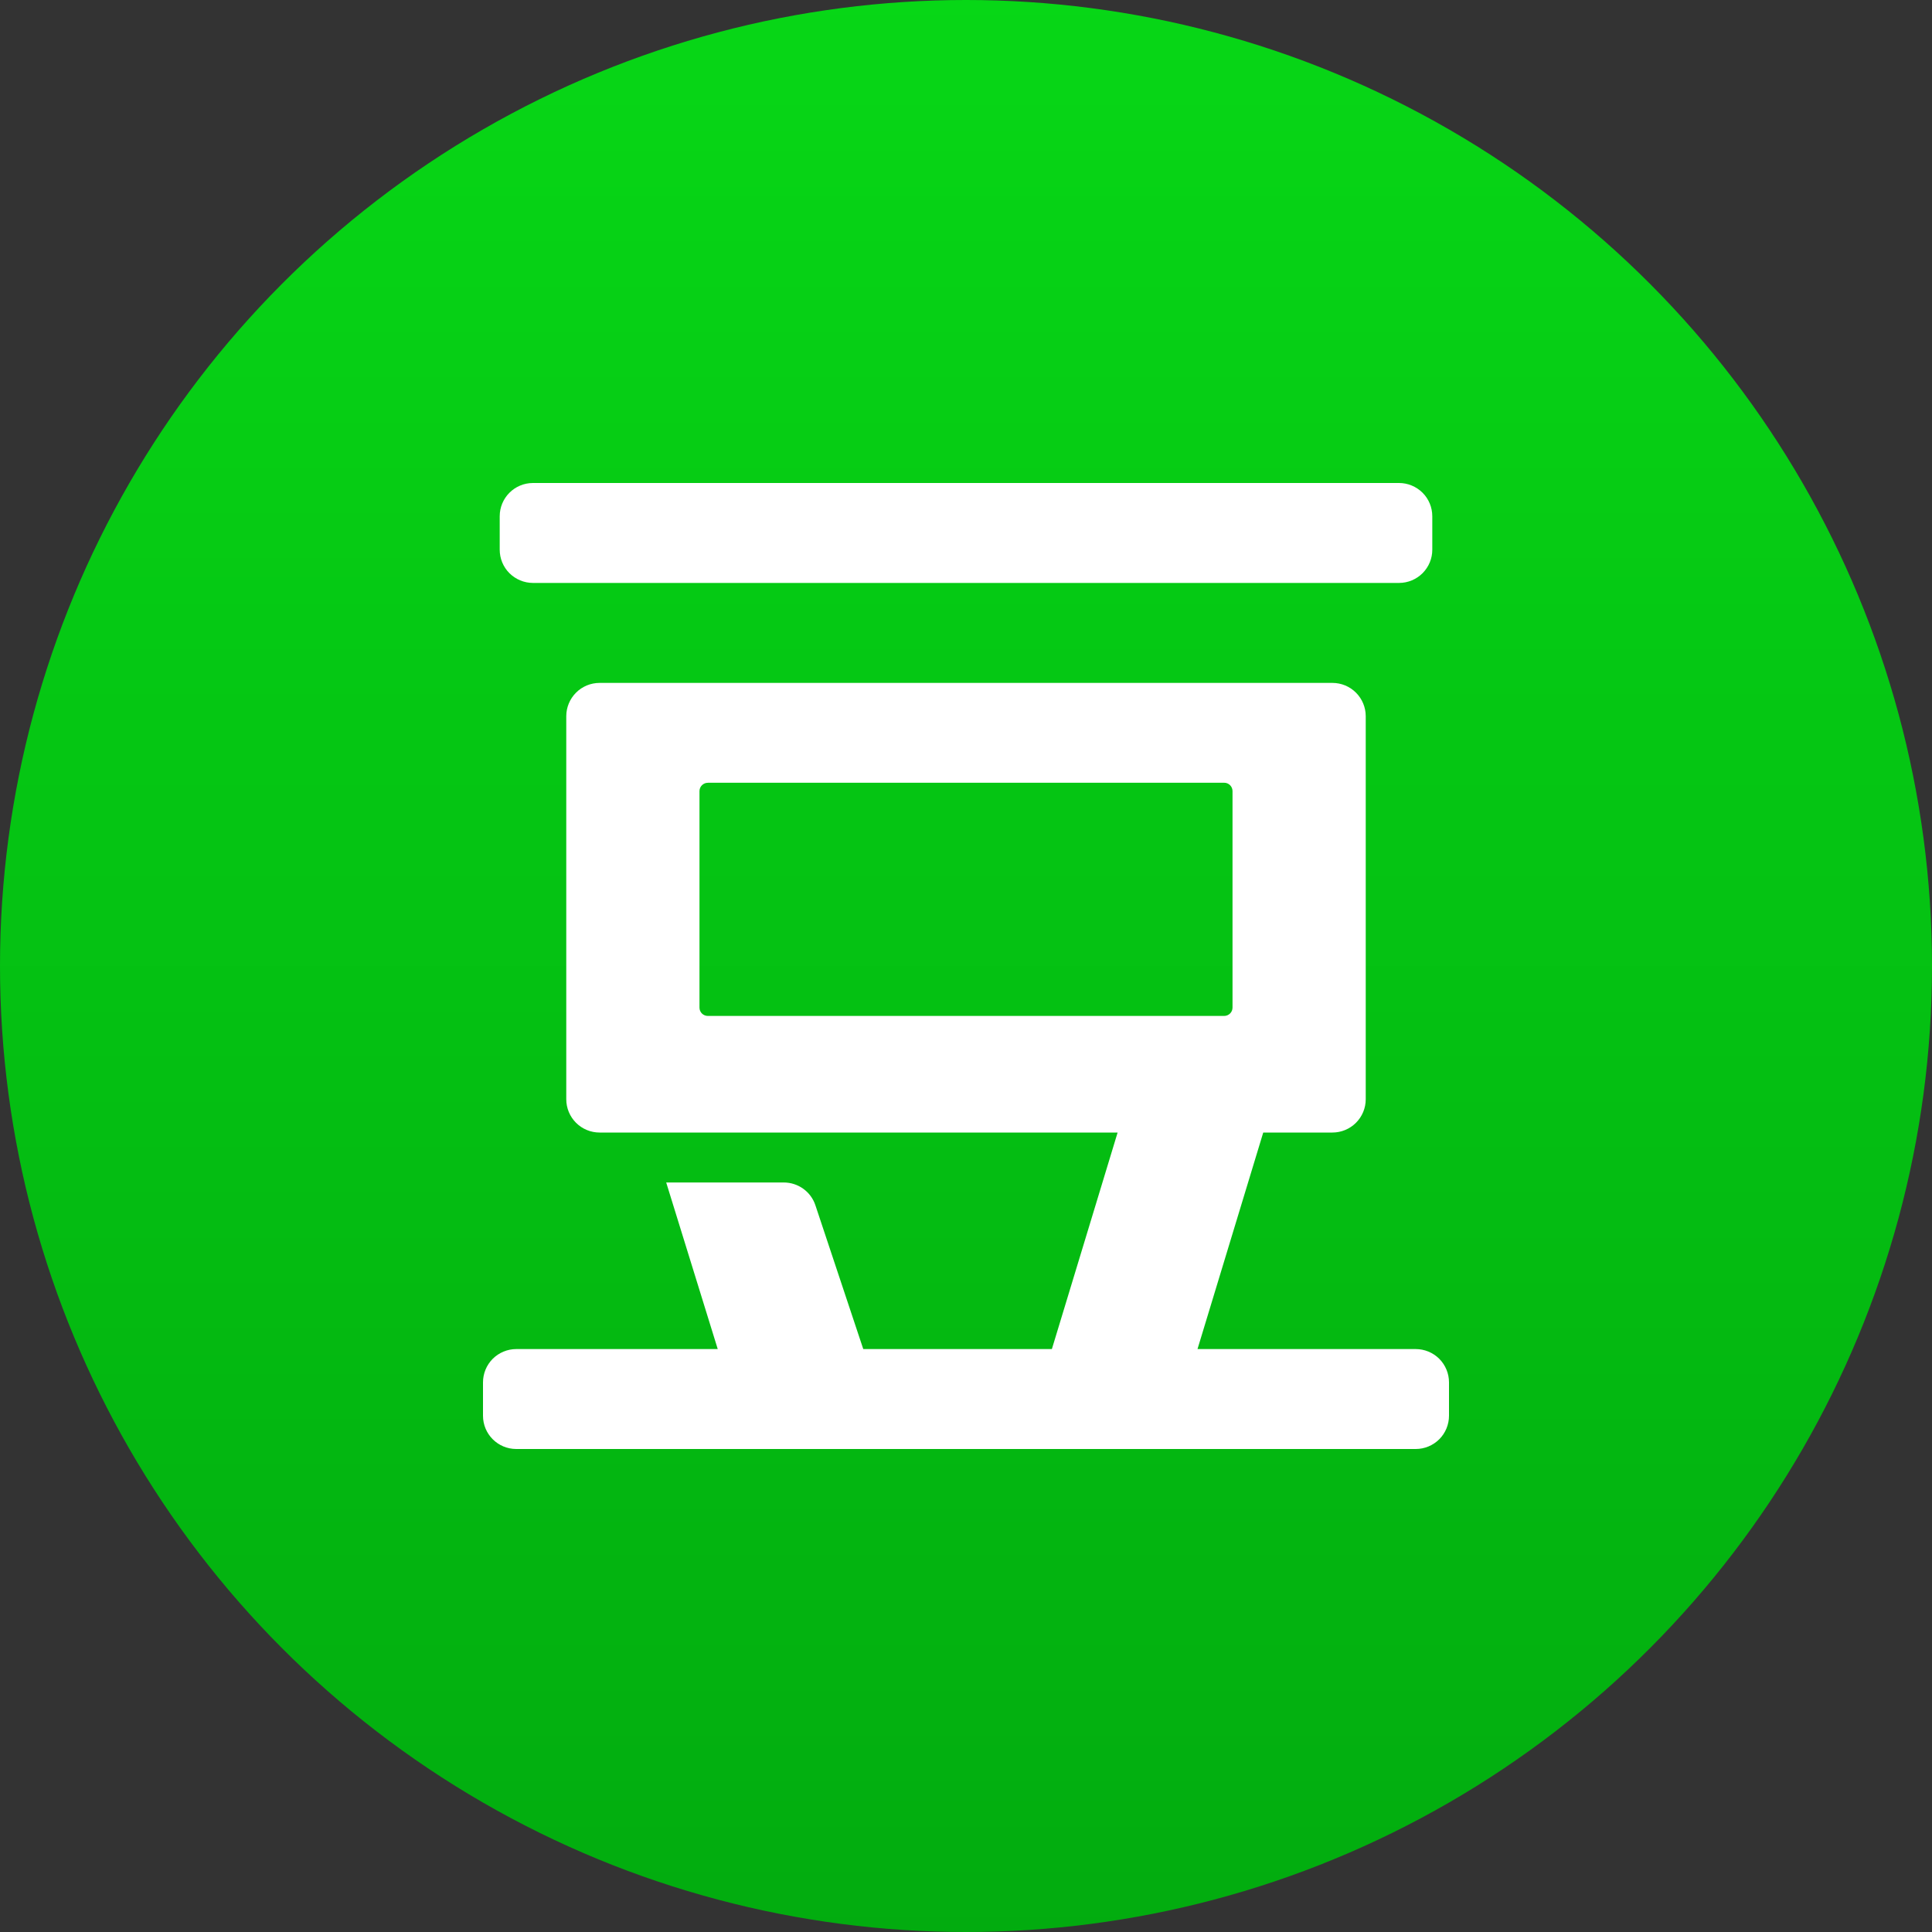
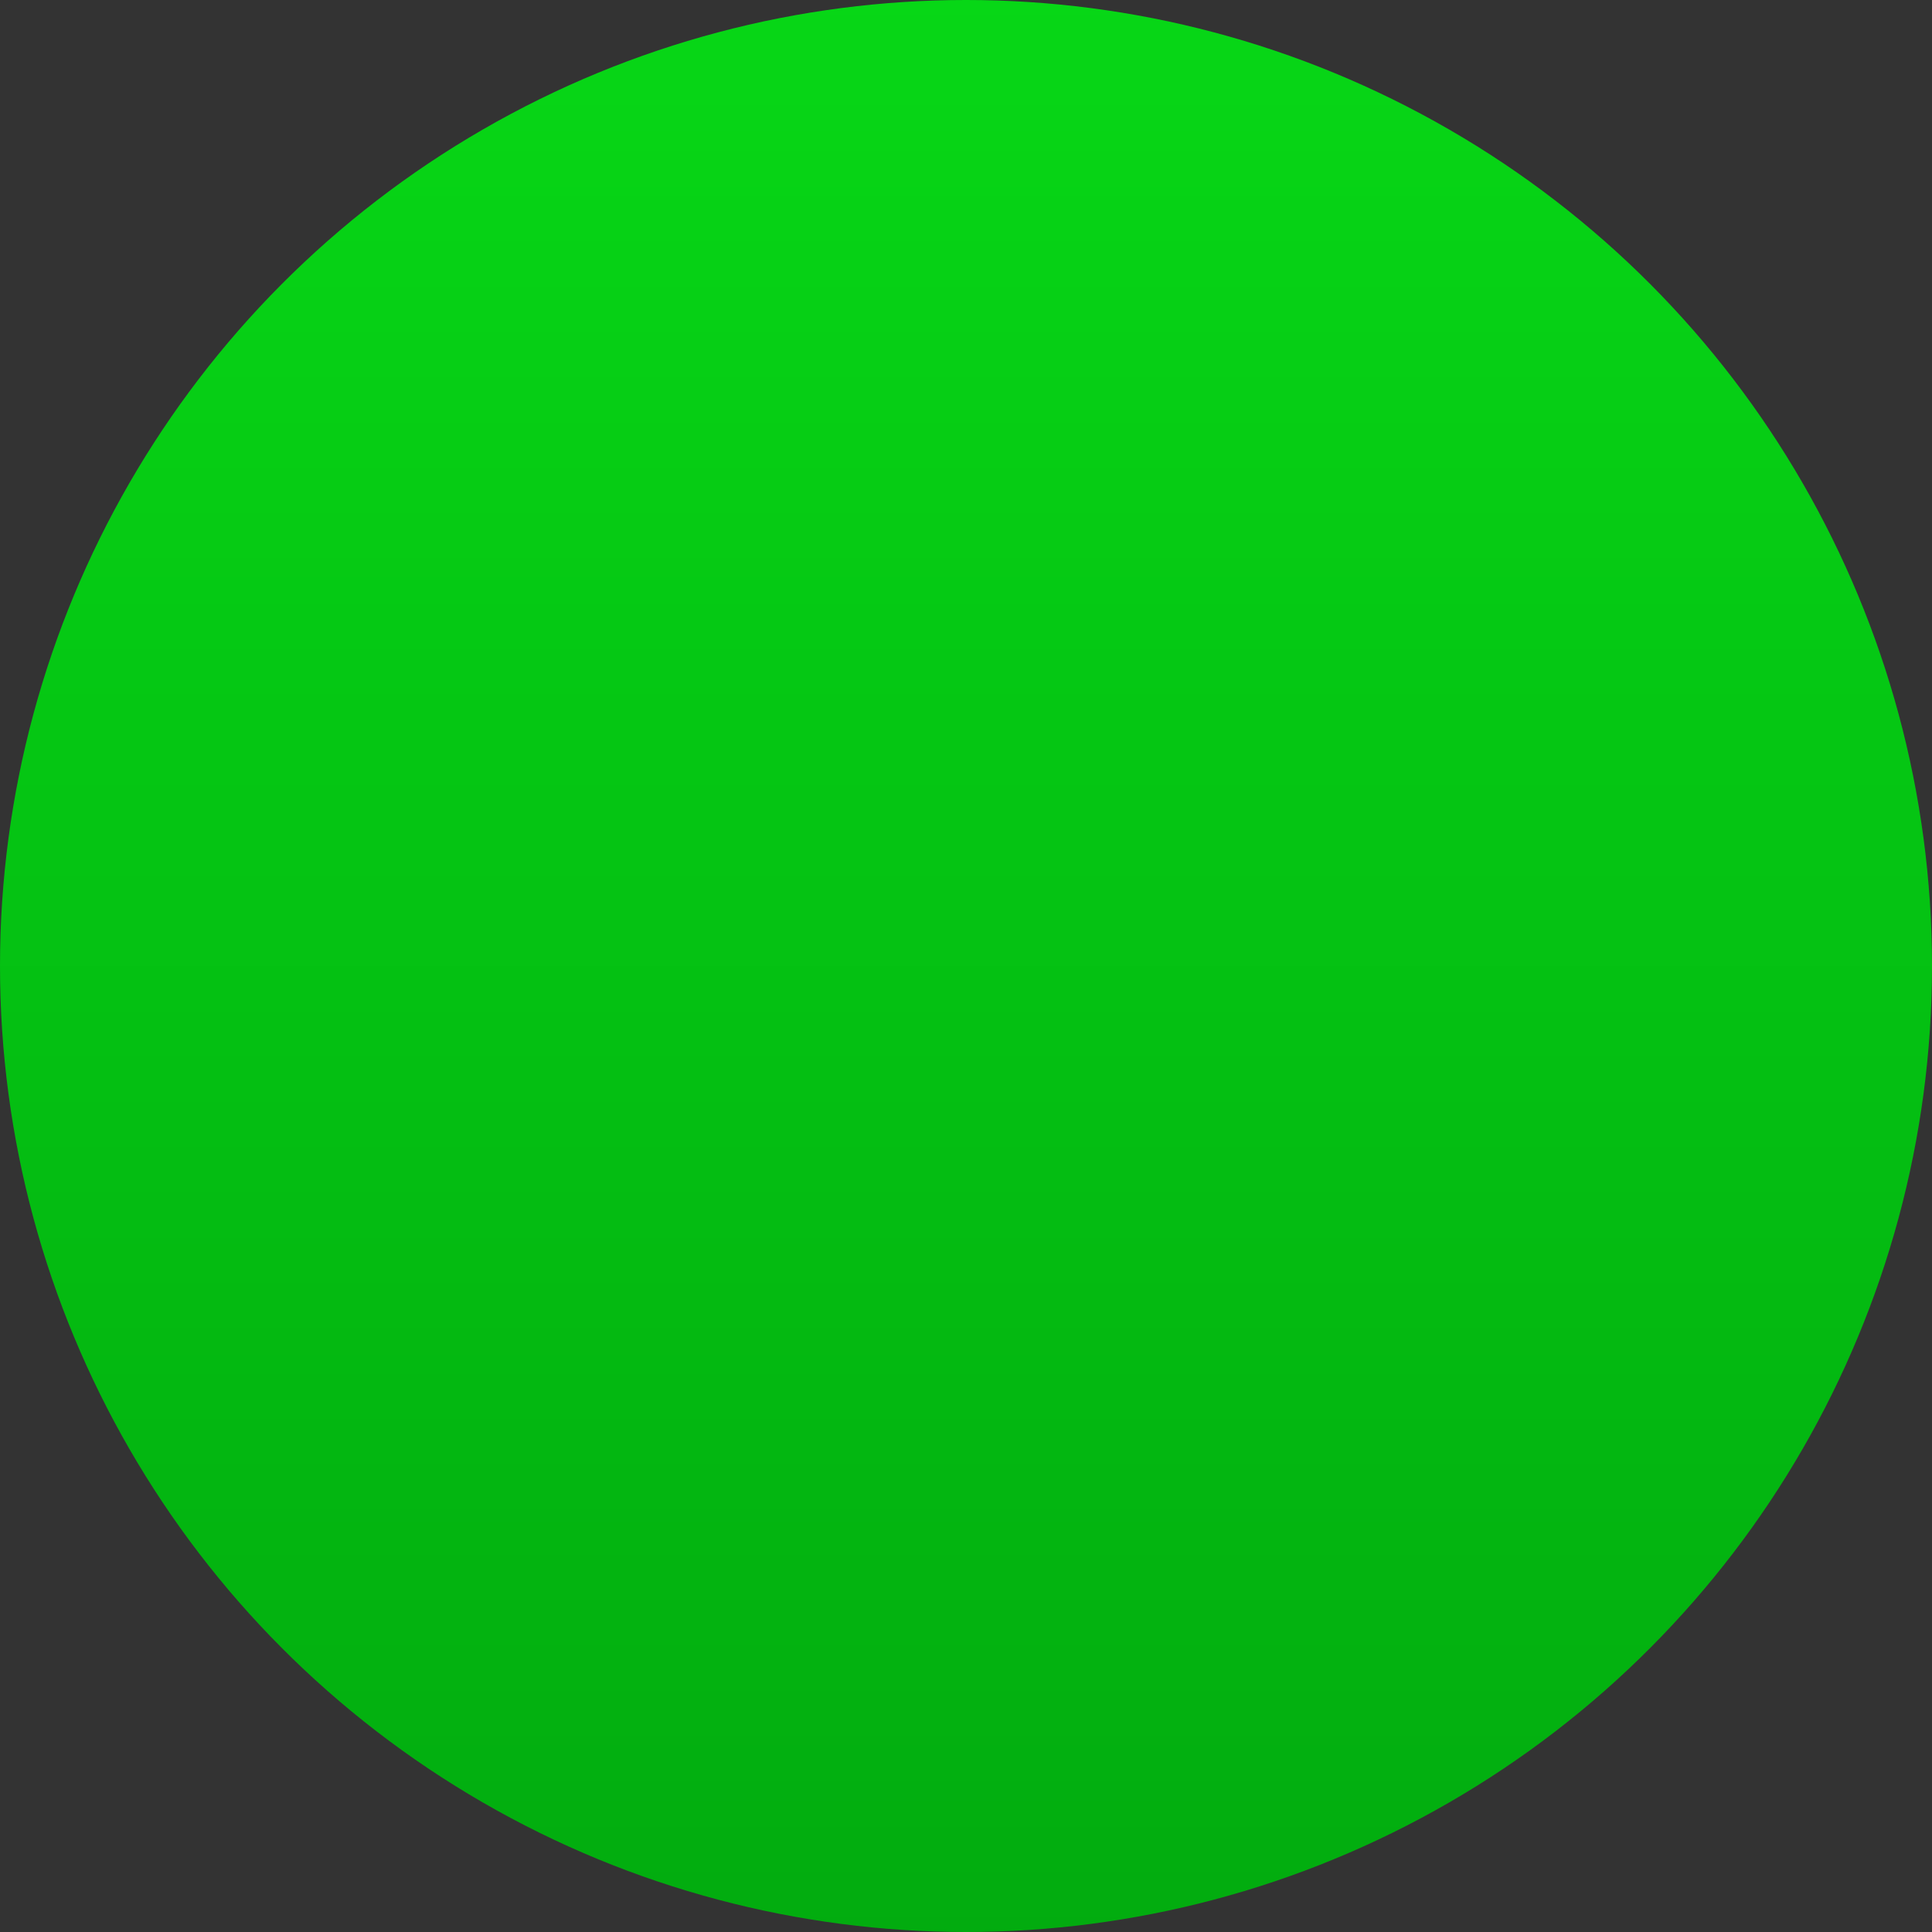
<svg xmlns="http://www.w3.org/2000/svg" width="40px" height="40px" viewBox="0 0 40 40" version="1.1">
  <rect x="0" y="0" width="40" height="40" fill="#333333" stroke="none" />
  <title>douban</title>
  <defs>
    <linearGradient x1="50%" y1="0%" x2="50%" y2="100%" id="linearGradient-1">
      <stop stop-color="#07D716" offset="0%" />
      <stop stop-color="#02AC0F" offset="100%" />
    </linearGradient>
  </defs>
  <g id="douban" stroke="none" stroke-width="1" fill="none" fill-rule="evenodd">
    <circle id="椭圆形" fill="url(#linearGradient-1)" fill-rule="nonzero" cx="20" cy="20" r="20" />
-     <path d="M24.793,27.931 L29.31,27.931 C29.493,27.931 29.668,28.003 29.798,28.132 C29.927,28.262 30,28.437 30,28.62 L30,29.31 C30,29.493 29.928,29.668 29.799,29.798 C29.669,29.927 29.494,30 29.311,30 L10.689,30 C10.308,30 10,29.692 10,29.311 L10,28.621 C10,28.438 10.072,28.263 10.201,28.133 C10.331,28.004 10.506,27.931 10.689,27.931 L14.86,27.931 L13.793,24.482 L16.227,24.482 C16.524,24.482 16.789,24.672 16.882,24.954 L17.873,27.931 L21.778,27.931 L23.139,23.448 L12.413,23.448 C12.231,23.448 12.055,23.375 11.926,23.246 C11.797,23.117 11.724,22.942 11.724,22.759 L11.724,14.828 C11.724,14.645 11.797,14.47 11.926,14.341 C12.055,14.211 12.231,14.139 12.413,14.139 L27.587,14.139 C27.769,14.139 27.945,14.211 28.074,14.341 C28.203,14.47 28.276,14.645 28.276,14.828 L28.276,22.759 C28.276,22.942 28.203,23.117 28.074,23.246 C27.945,23.375 27.769,23.448 27.587,23.448 L26.154,23.448 L24.793,27.931 Z M11.034,10 L28.966,10 C29.148,10 29.323,10.073 29.453,10.202 C29.582,10.331 29.654,10.506 29.654,10.689 L29.654,11.379 C29.655,11.562 29.582,11.737 29.453,11.867 C29.324,11.996 29.148,12.069 28.966,12.069 L11.034,12.069 C10.852,12.069 10.677,11.996 10.547,11.867 C10.418,11.738 10.346,11.563 10.346,11.38 L10.346,10.689 C10.346,10.309 10.653,10.001 11.033,10 L11.034,10 Z M14.656,16.207 C14.61,16.206 14.566,16.224 14.533,16.257 C14.501,16.289 14.482,16.333 14.482,16.379 L14.482,20.862 C14.482,20.958 14.56,21.034 14.656,21.034 L25.344,21.034 C25.44,21.034 25.518,20.957 25.518,20.862 L25.518,16.378 C25.518,16.332 25.499,16.288 25.467,16.256 C25.434,16.223 25.39,16.205 25.344,16.206 L14.656,16.206 L14.656,16.207 Z" id="形状" fill="#FFFFFF" fill-rule="nonzero" />
  </g>
</svg>